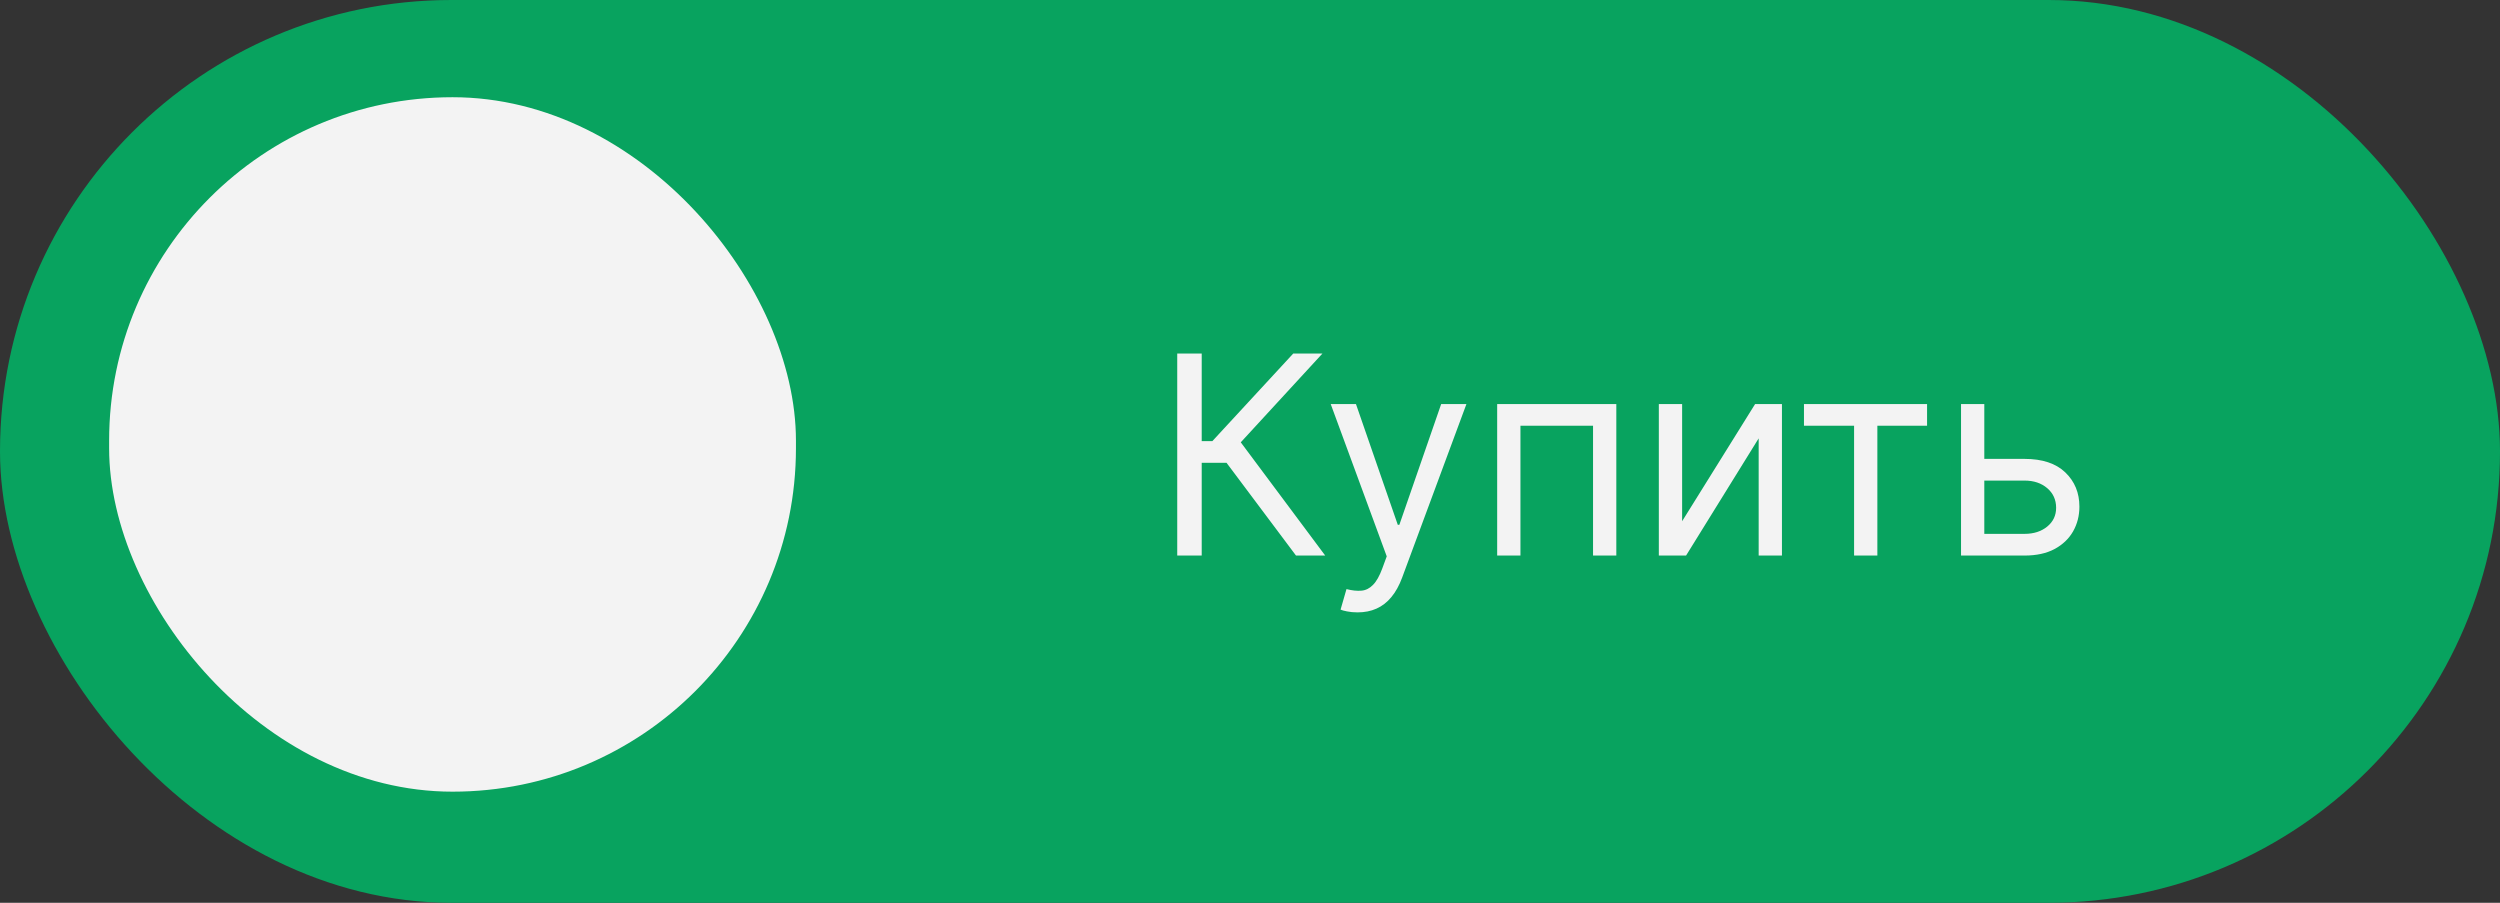
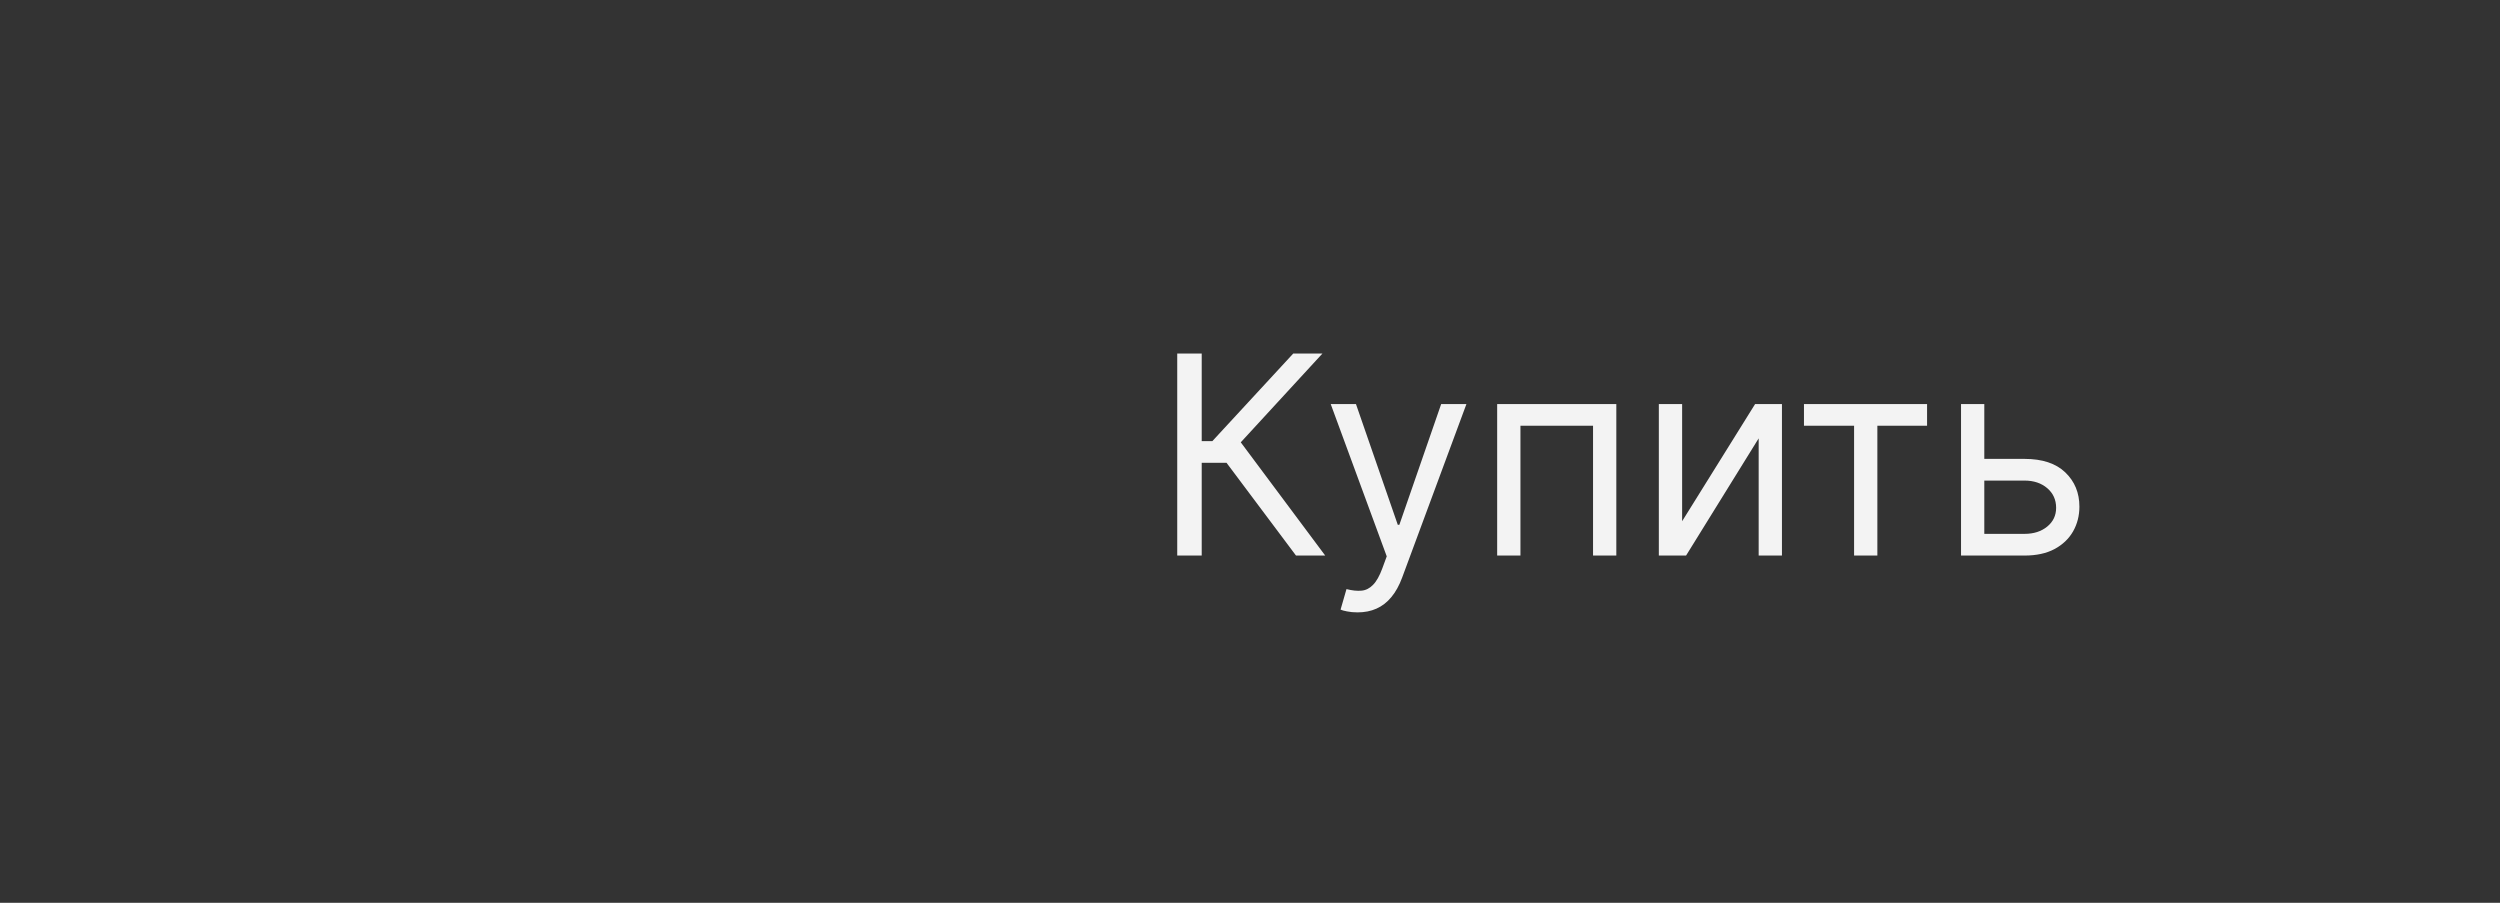
<svg xmlns="http://www.w3.org/2000/svg" width="180" height="65" viewBox="0 0 180 65" fill="none">
  <rect x="0" y="0" width="180" height="65" fill="#333333" stroke="none" />
-   <rect width="180" height="65" rx="32.5" fill="#08A35F" />
-   <rect x="7.857" y="7" width="49.451" height="50" rx="24.725" fill="#F3F3F3" />
  <path d="M93.312 40L88.312 33.324H86.523V40H84.761V25.454H86.523V31.761H87.29L93.114 25.454H95.216L89.335 31.847L95.415 40H93.312ZM97.743 44.091C97.459 44.091 97.205 44.067 96.983 44.02C96.76 43.977 96.606 43.935 96.521 43.892L96.947 42.415C97.354 42.519 97.714 42.557 98.027 42.528C98.339 42.5 98.616 42.36 98.858 42.109C99.104 41.863 99.329 41.463 99.532 40.909L99.845 40.057L95.811 29.091H97.629L100.64 37.784H100.754L103.765 29.091H105.583L100.953 41.591C100.744 42.154 100.486 42.621 100.179 42.99C99.871 43.364 99.513 43.641 99.106 43.821C98.704 44.001 98.249 44.091 97.743 44.091ZM107.796 40V29.091H116.375V40H114.699V30.653H109.472V40H107.796ZM121.113 37.528L126.368 29.091H128.3V40H126.624V31.562L121.397 40H119.436V29.091H121.113V37.528ZM129.886 30.653V29.091H138.749V30.653H135.17V40H133.494V30.653H129.886ZM142.643 33.04H145.768C147.047 33.04 148.024 33.364 148.701 34.013C149.378 34.661 149.717 35.483 149.717 36.477C149.717 37.131 149.565 37.725 149.262 38.26C148.959 38.79 148.514 39.214 147.927 39.531C147.34 39.844 146.62 40 145.768 40H141.194V29.091H142.87V38.438H145.768C146.431 38.438 146.975 38.262 147.402 37.912C147.828 37.562 148.041 37.112 148.041 36.562C148.041 35.985 147.828 35.514 147.402 35.149C146.975 34.785 146.431 34.602 145.768 34.602H142.643V33.04Z" fill="#F3F3F3" />
</svg>